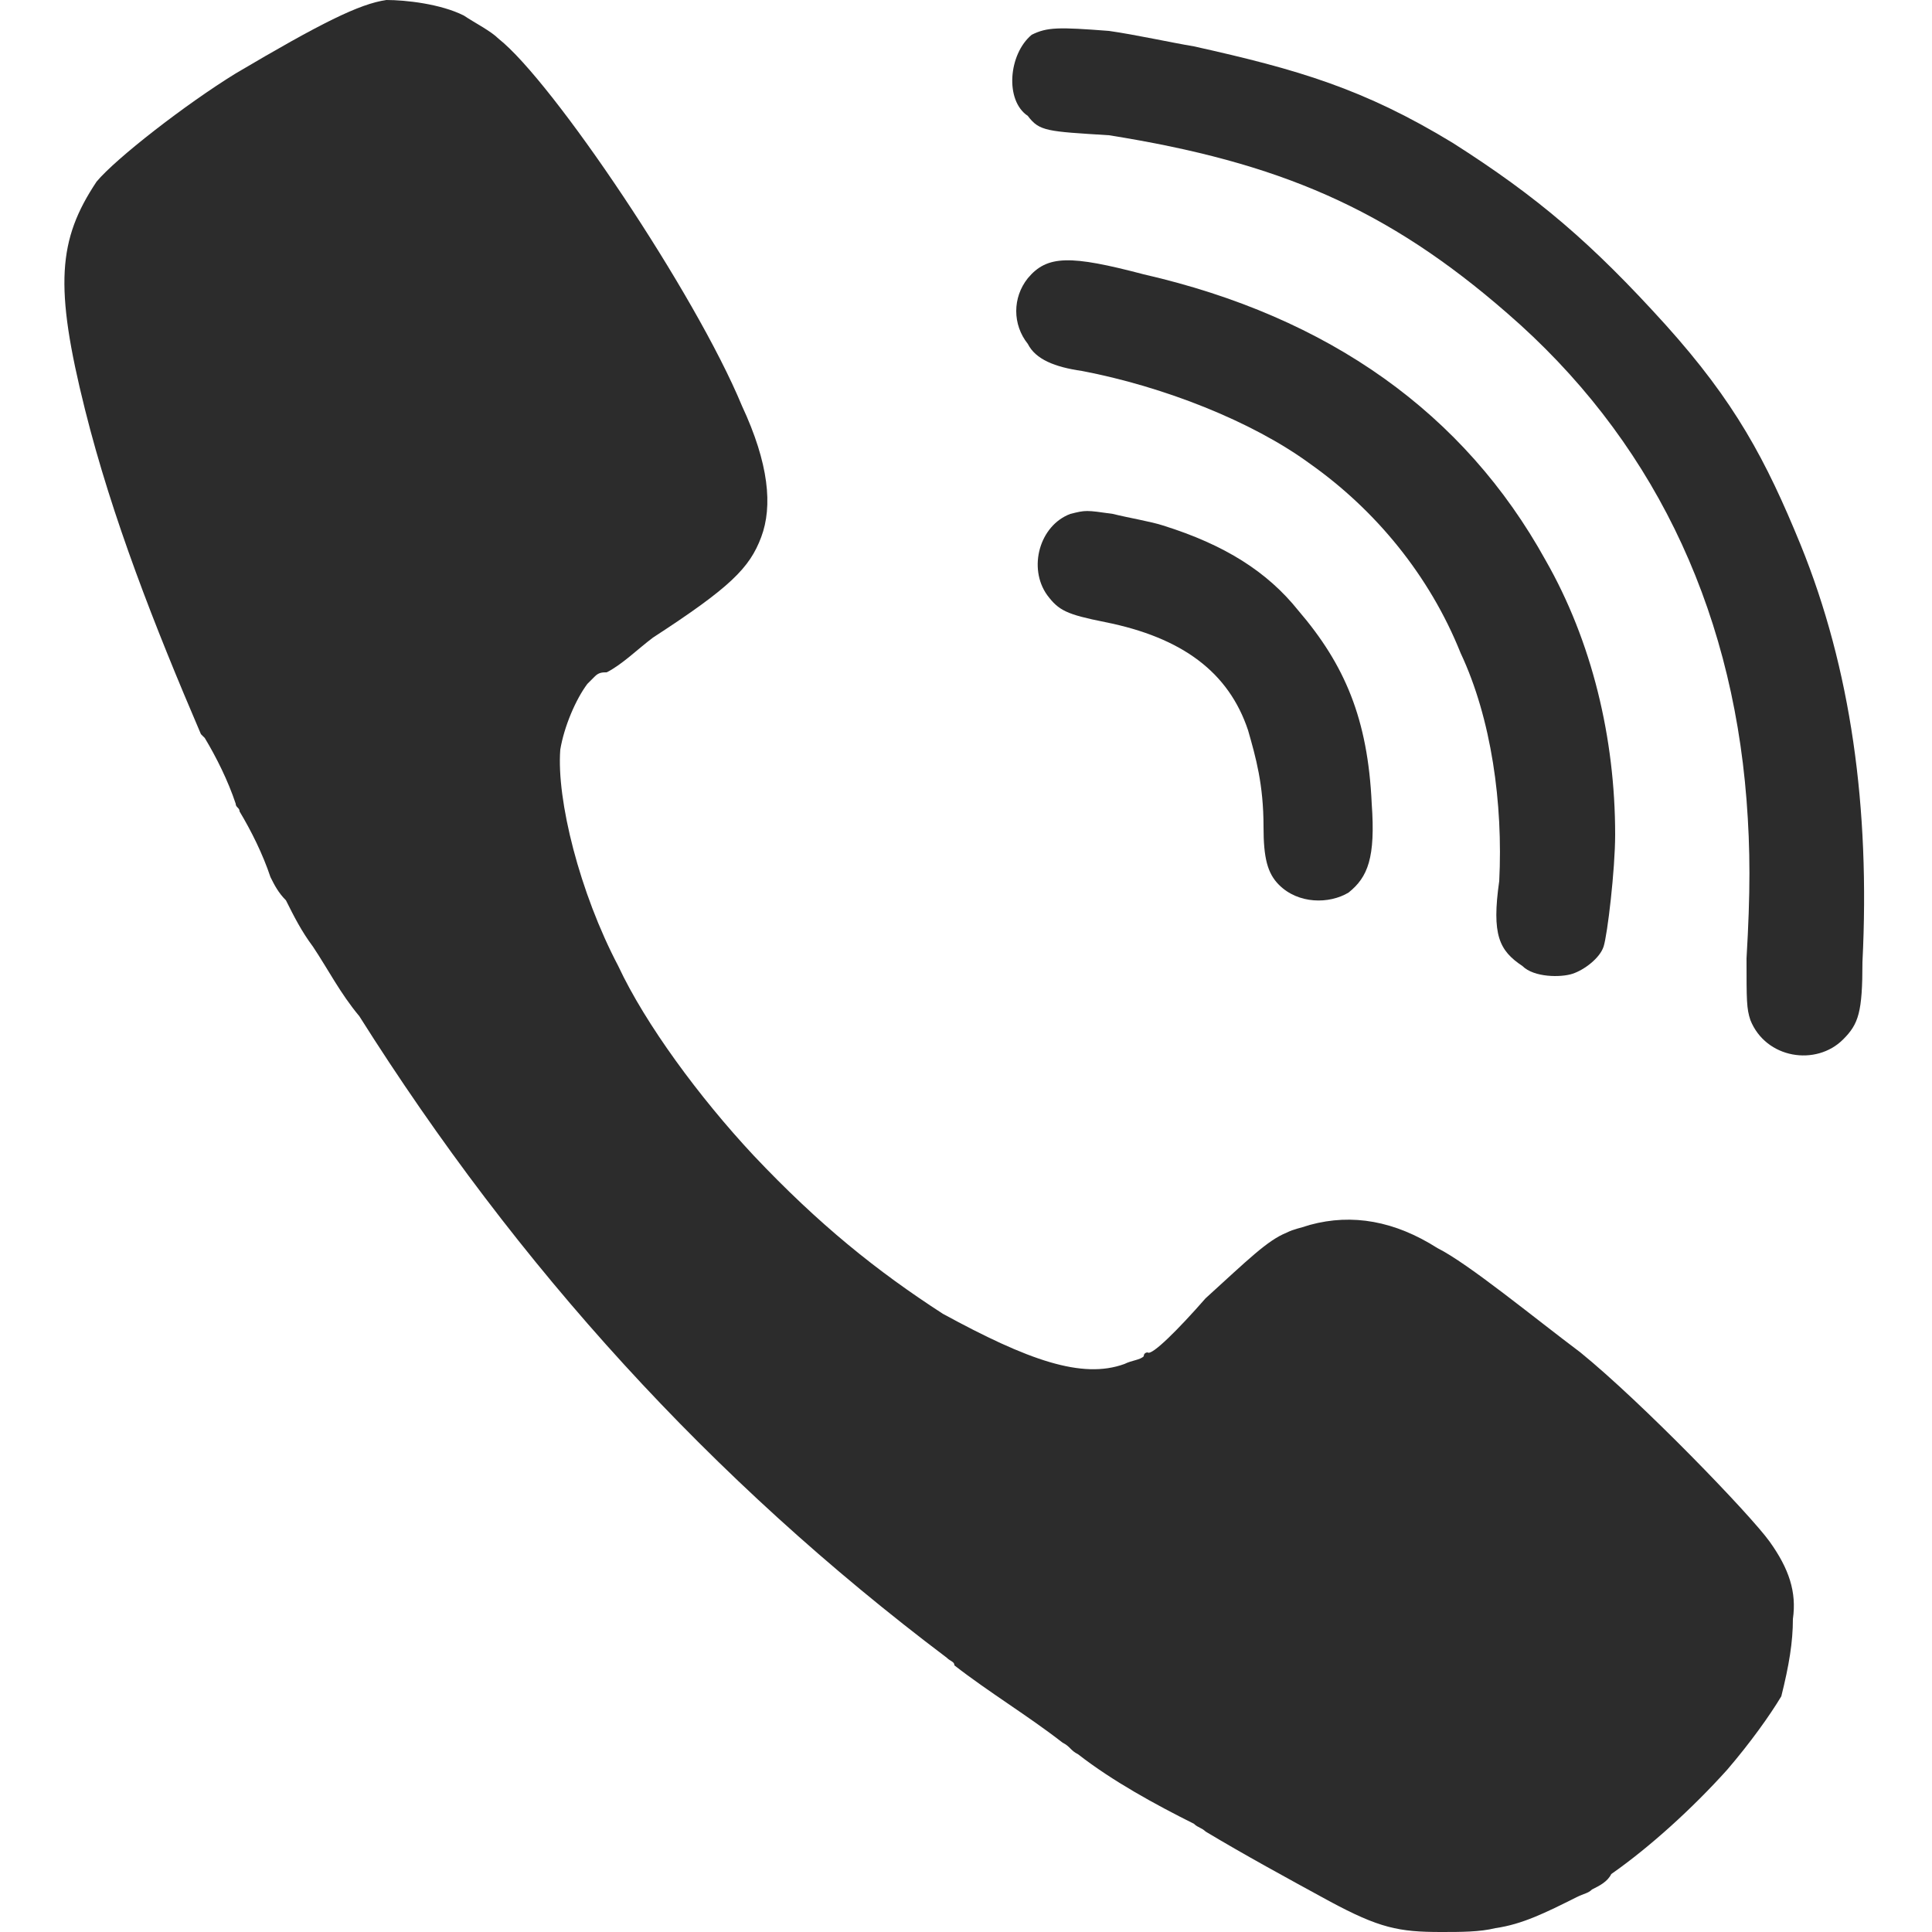
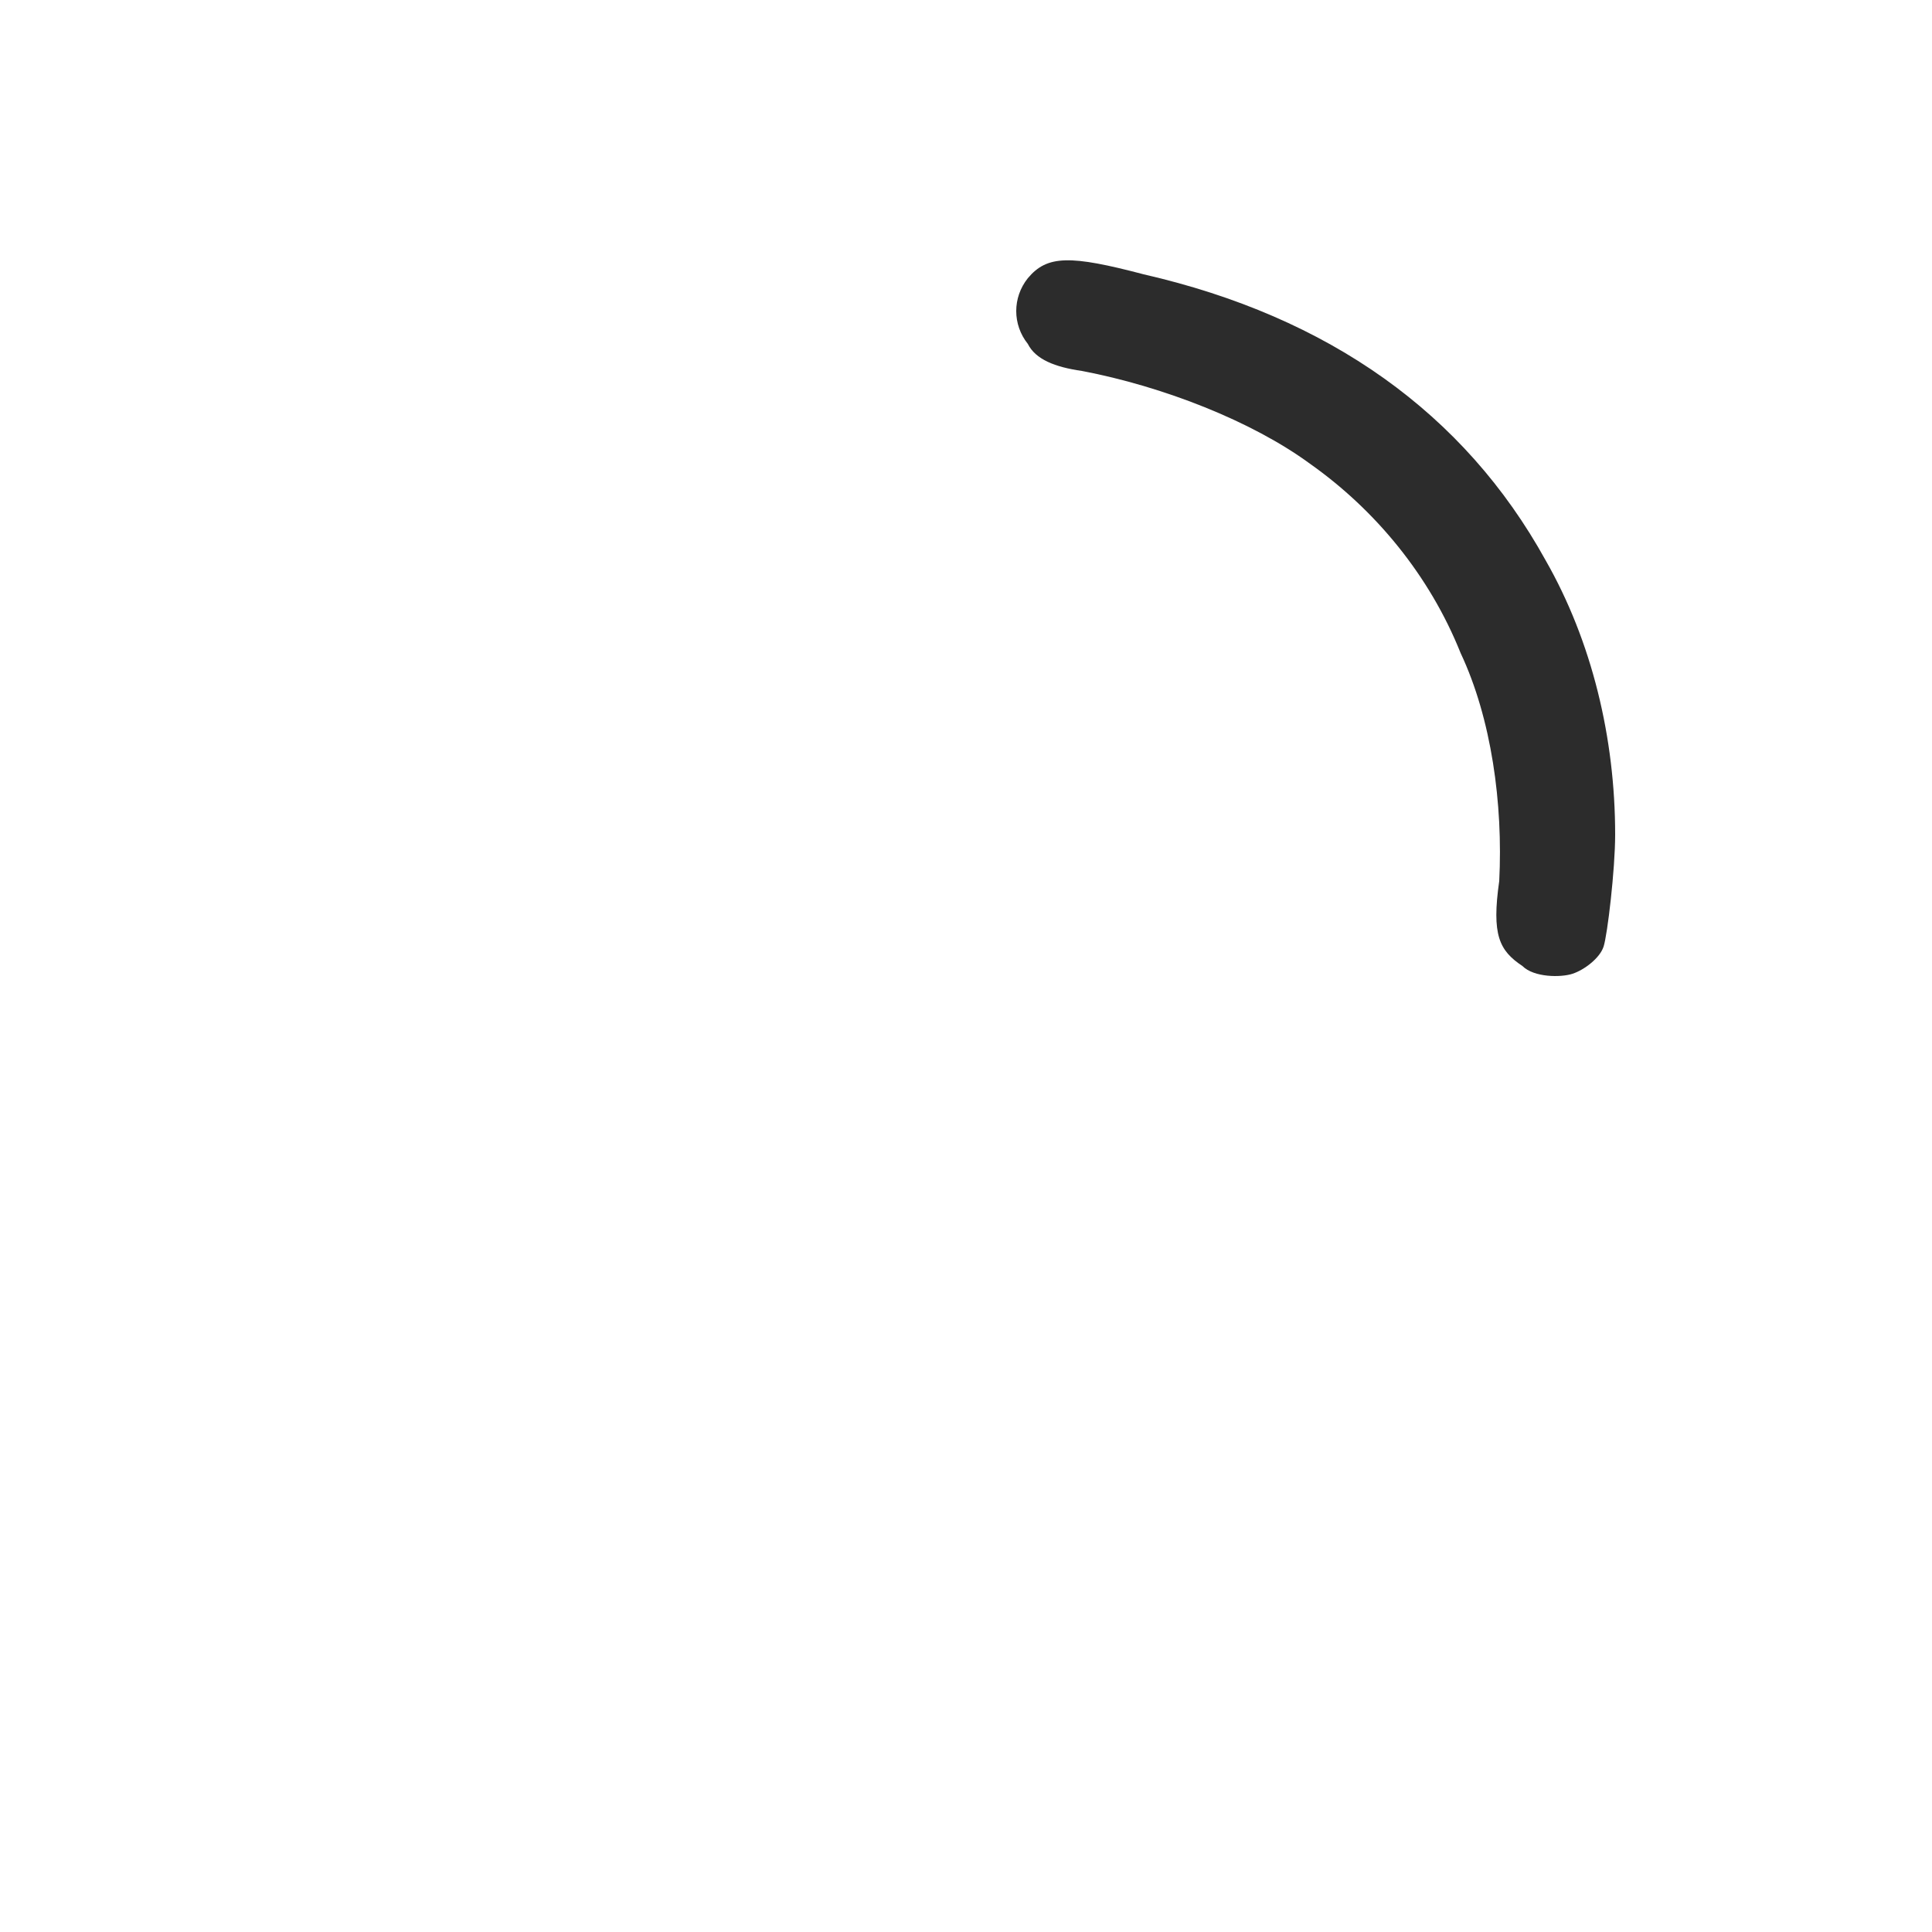
<svg xmlns="http://www.w3.org/2000/svg" version="1.1" id="Layer_1" x="0px" y="0px" viewBox="0 0 50 50" style="enable-background:new 0 0 50 50;" xml:space="preserve">
  <style type="text/css">
	.st0{fill:#2C2C2C;}
</style>
  <g>
-     <path class="st0" d="M30.1,13.6c-0.3-0.1-0.9-0.2-1.3-0.3c-0.7-0.1-0.7-0.1-1.1,0c-0.8,0.3-1.1,1.4-0.6,2.1   c0.3,0.4,0.5,0.5,1.5,0.7c2,0.4,3.2,1.3,3.7,2.8c0.2,0.7,0.4,1.4,0.4,2.5c0,0.8,0.1,1.2,0.4,1.5c0.5,0.5,1.3,0.5,1.8,0.2   c0.5-0.4,0.7-0.9,0.6-2.3c-0.1-2.2-0.7-3.6-1.9-5C32.8,14.8,31.7,14.1,30.1,13.6z" />
    <path class="st0" d="M39.4,25c0.3,0.3,1,0.3,1.3,0.2c0.3-0.1,0.7-0.4,0.8-0.7c0.1-0.3,0.3-2,0.3-2.9c0-2.5-0.6-5-1.8-7.1   c-2.1-3.8-5.6-6.3-10.4-7.4c-1.9-0.5-2.5-0.5-3,0.1c-0.4,0.5-0.4,1.2,0,1.7c0.2,0.4,0.7,0.6,1.4,0.7c2.1,0.4,4.4,1.3,5.9,2.4   c1.7,1.2,3.1,2.9,3.9,4.9c0.8,1.7,1.1,3.9,1,5.9C38.6,24.2,38.8,24.6,39.4,25z" />
-     <path class="st0" d="M40.9,35c-1.2-0.9-2.9-2.3-3.7-2.7c-1.1-0.7-2.2-0.9-3.3-0.6c-0.3,0.1-0.4,0.1-0.6,0.2c-0.5,0.2-1,0.7-2.1,1.7   c-0.7,0.8-1.4,1.5-1.5,1.4c0,0-0.1,0-0.1,0.1c-0.1,0.1-0.3,0.1-0.5,0.2c-1.1,0.4-2.5-0.1-4.7-1.3c-1.7-1.1-3.2-2.3-4.9-4.1   c-1.4-1.5-2.8-3.4-3.5-4.9c-1-1.9-1.6-4.3-1.5-5.6c0.1-0.6,0.4-1.3,0.7-1.7l0.1-0.1c0,0,0,0,0.1-0.1c0.1-0.1,0.2-0.1,0.3-0.1   c0.4-0.2,0.8-0.6,1.2-0.9c2-1.3,2.5-1.8,2.8-2.6c0.3-0.8,0.2-1.9-0.5-3.4c-1.2-2.9-4.9-8.4-6.3-9.5c-0.2-0.2-0.6-0.4-0.9-0.6   C11.4,0.1,10.5,0,10,0C9.3,0.1,8.3,0.6,6.1,1.9C4.8,2.7,3,4.1,2.5,4.7c-1,1.5-1.1,2.7-0.3,5.9c0.7,2.8,1.8,5.6,3,8.4l0.1,0.1   c0.3,0.5,0.6,1.1,0.8,1.7c0,0.1,0.1,0.1,0.1,0.2c0.3,0.5,0.6,1.1,0.8,1.7c0.1,0.2,0.2,0.4,0.4,0.6c0.2,0.4,0.4,0.8,0.7,1.2   c0.4,0.6,0.7,1.2,1.2,1.8c4.1,6.5,9.1,12,15.2,16.6c0.1,0.1,0.2,0.1,0.2,0.2c0.9,0.7,1.9,1.3,2.8,2c0.2,0.1,0.2,0.2,0.4,0.3   c0.9,0.7,2,1.3,3,1.8c0.1,0.1,0.2,0.1,0.3,0.2c1,0.6,2.1,1.2,3.2,1.8c1.3,0.7,1.8,0.8,2.9,0.8c0.5,0,1,0,1.4-0.1   c0.7-0.1,1.3-0.4,2.1-0.8c0.2-0.1,0.3-0.1,0.4-0.2c0.2-0.1,0.4-0.2,0.5-0.4c1-0.7,2.1-1.7,3-2.7c0.6-0.7,1.1-1.4,1.4-1.9   c0.2-0.8,0.3-1.4,0.3-2c0.1-0.7-0.1-1.3-0.6-2S42.5,36.3,40.9,35z" />
-     <path class="st0" d="M43.1,8.4c-1.9-2.1-3.3-3.3-5.5-4.7c-2.3-1.4-4-1.9-6.7-2.5c-0.6-0.1-1.5-0.3-2.2-0.4c-1.3-0.1-1.6-0.1-2,0.1   c-0.6,0.5-0.7,1.7-0.1,2.1c0.3,0.4,0.5,0.4,2.1,0.5c4.4,0.7,7.2,1.9,10.3,4.6c3.7,3.2,5.8,7.5,6.2,12.6c0.1,1.3,0.1,2.4,0,4.1   c0,1.1,0,1.3,0.1,1.6c0.4,1,1.7,1.2,2.4,0.5c0.4-0.4,0.5-0.7,0.5-2c0.2-4-0.3-7.6-1.6-10.8C45.7,11.9,44.9,10.4,43.1,8.4z" />
  </g>
</svg>